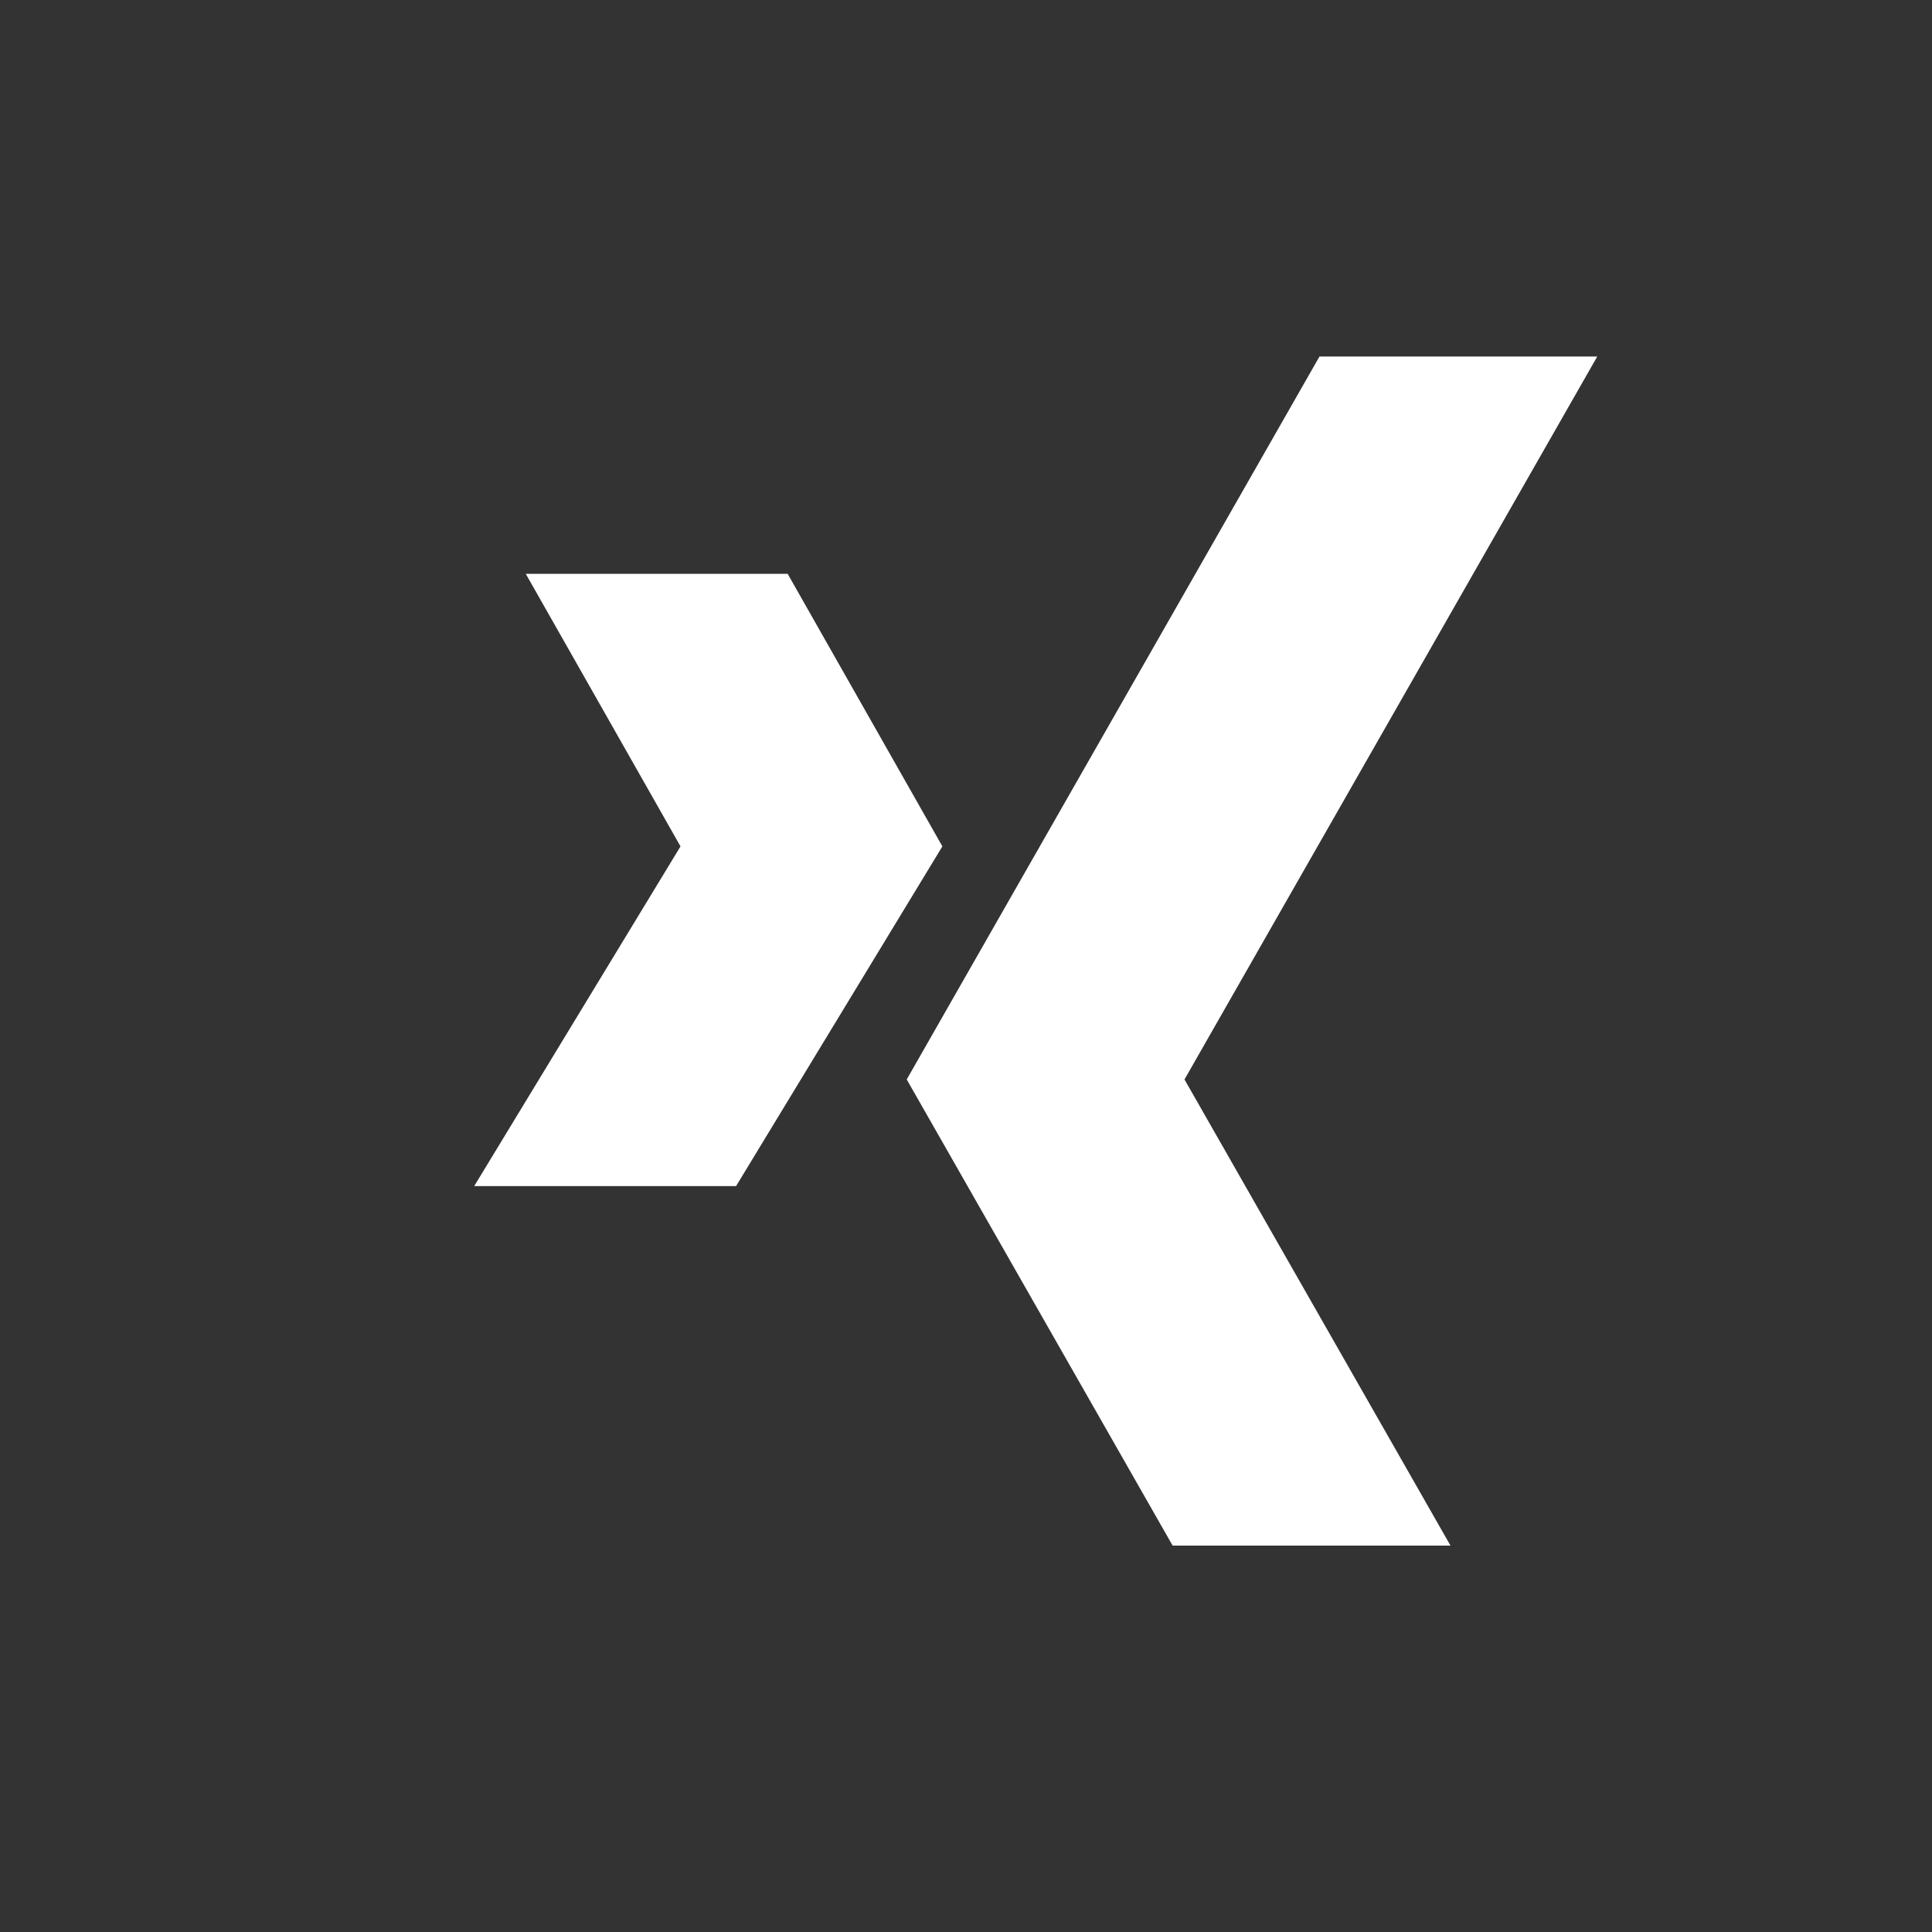
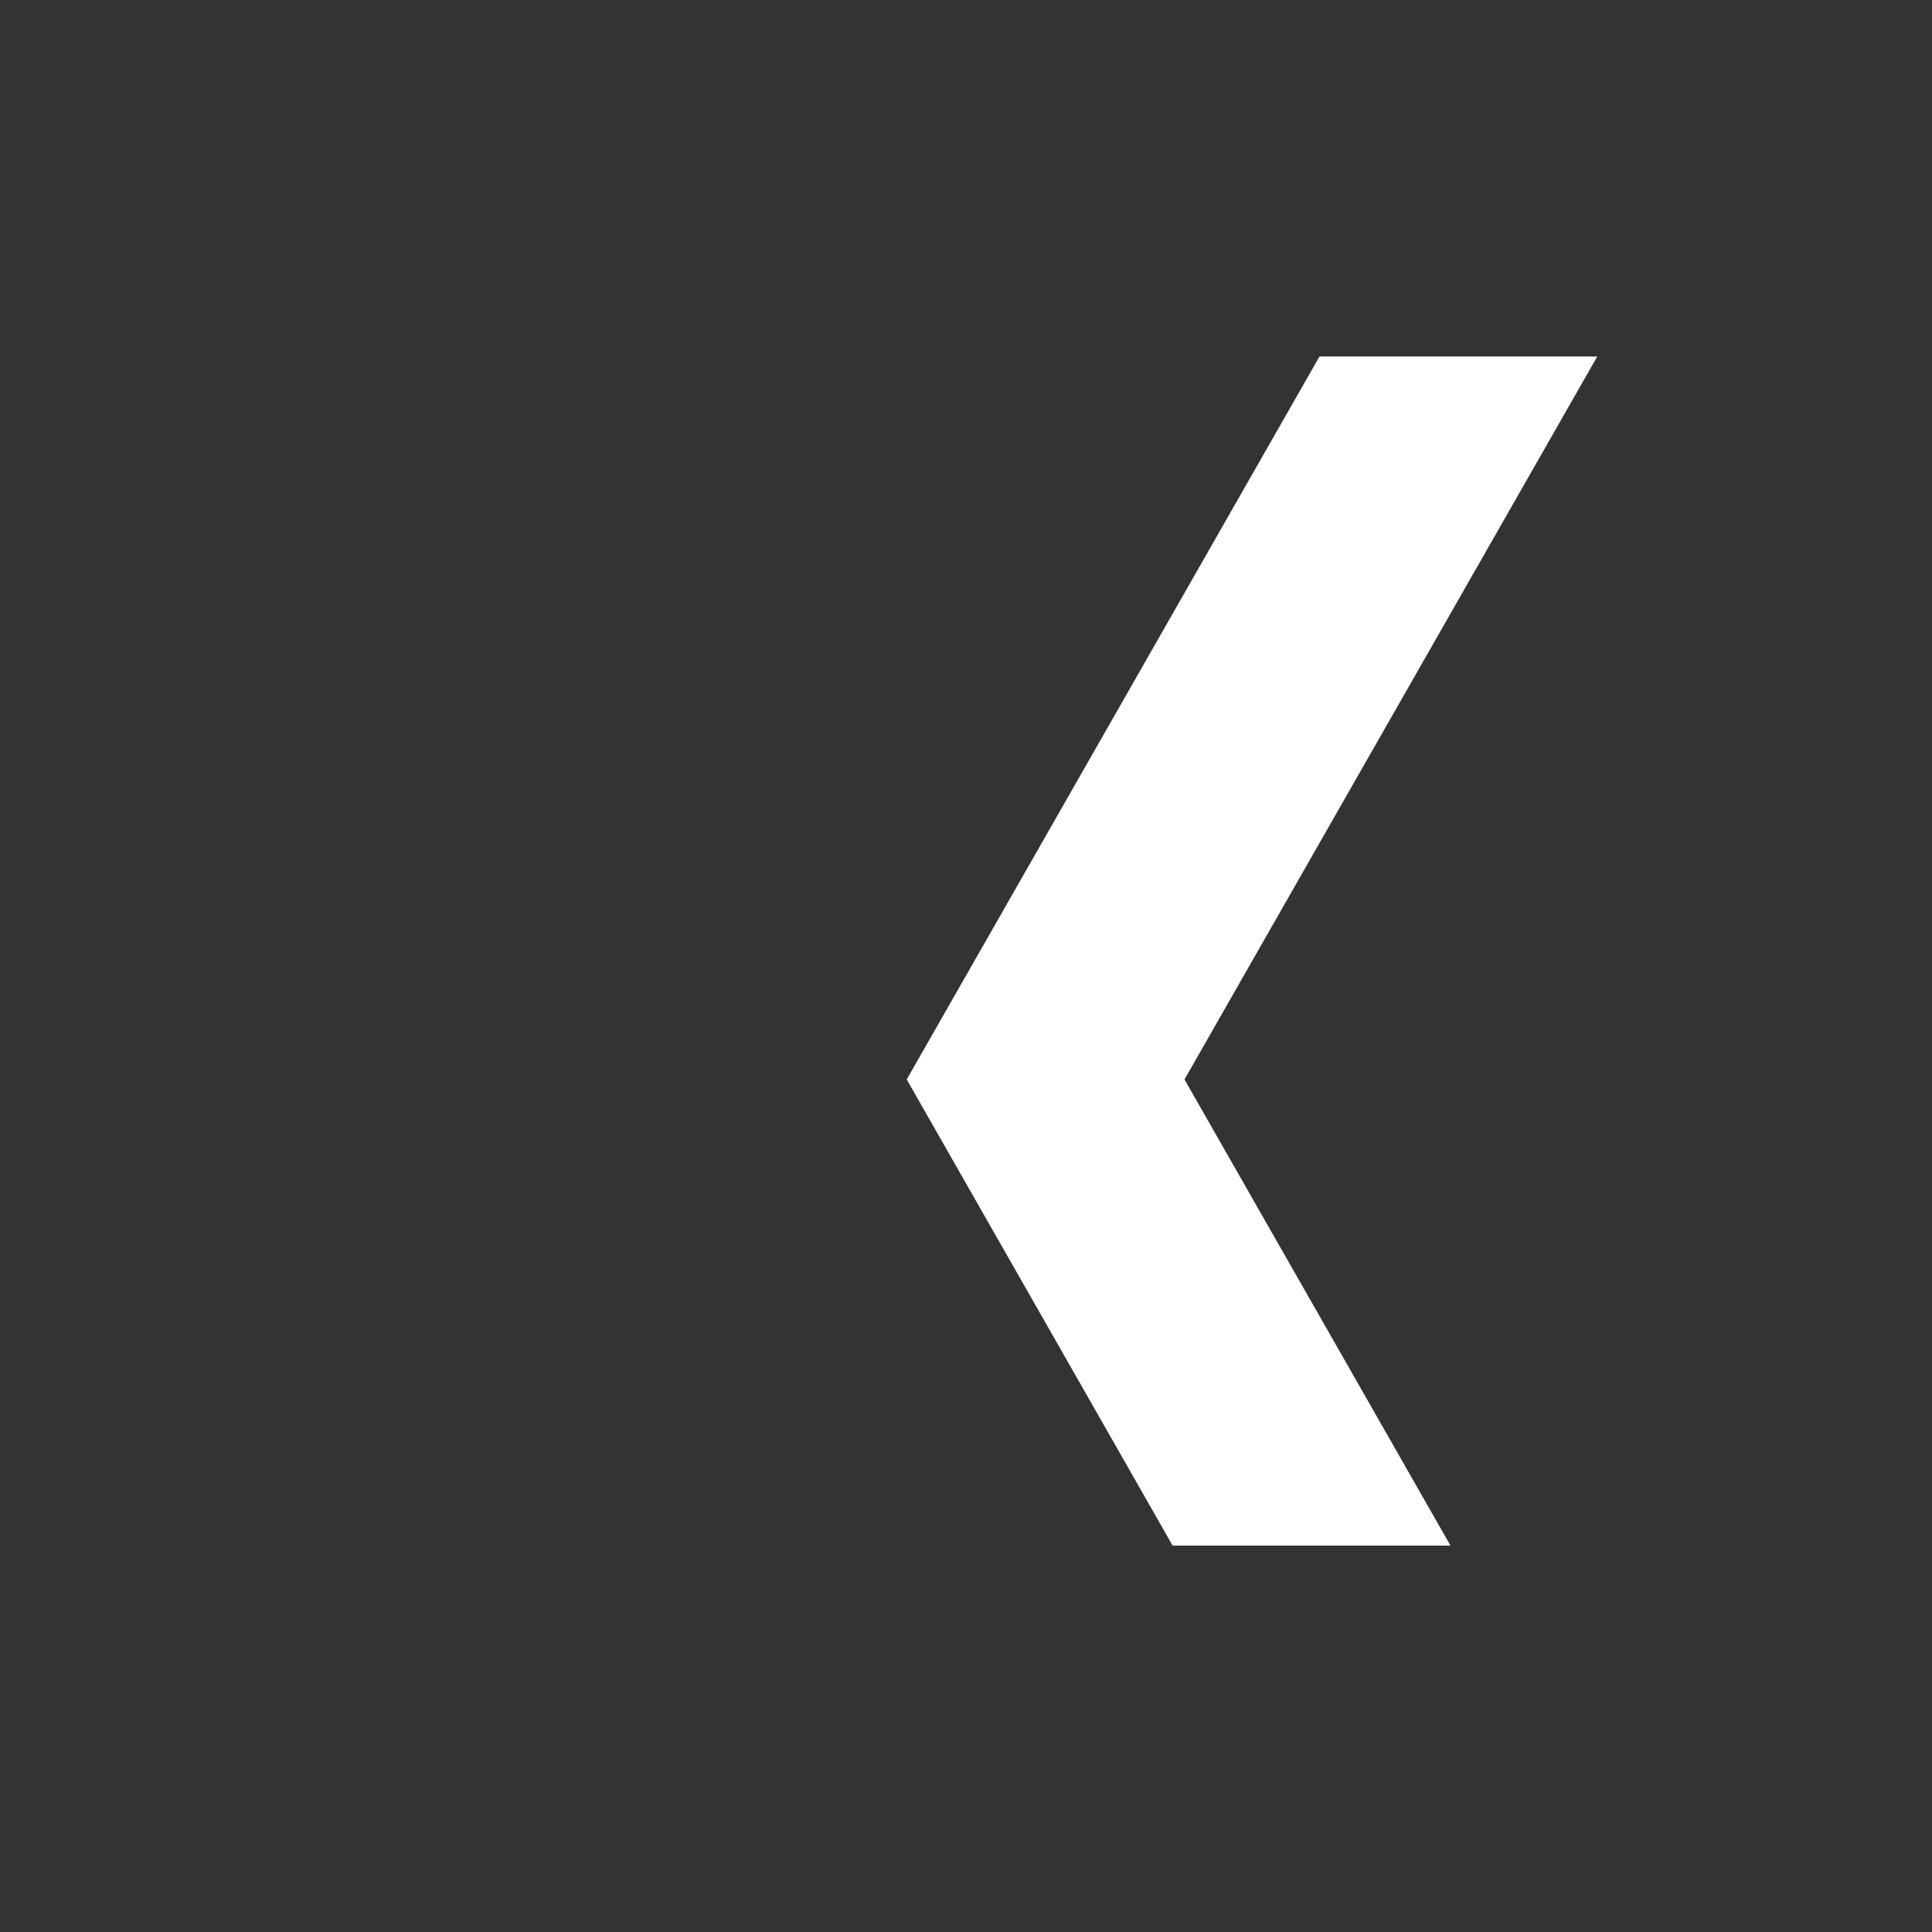
<svg xmlns="http://www.w3.org/2000/svg" id="Work" width="220" height="220" viewBox="0 0 220 220">
  <rect x="0" y="0" width="220" height="220" fill="#333333" stroke="none" />
-   <path d="m83.82,135.06l23.49-38.68-17.62-31.04h-29.82l17.62,31.04-23.49,38.68h29.82Z" style="fill:#fff; stroke-width:0px;" />
  <path d="m133.53,176h31.64l-30.29-53.08,47-82.32h-31.63l-47,82.32,30.28,53.08Z" style="fill:#fff; stroke-width:0px;" />
</svg>